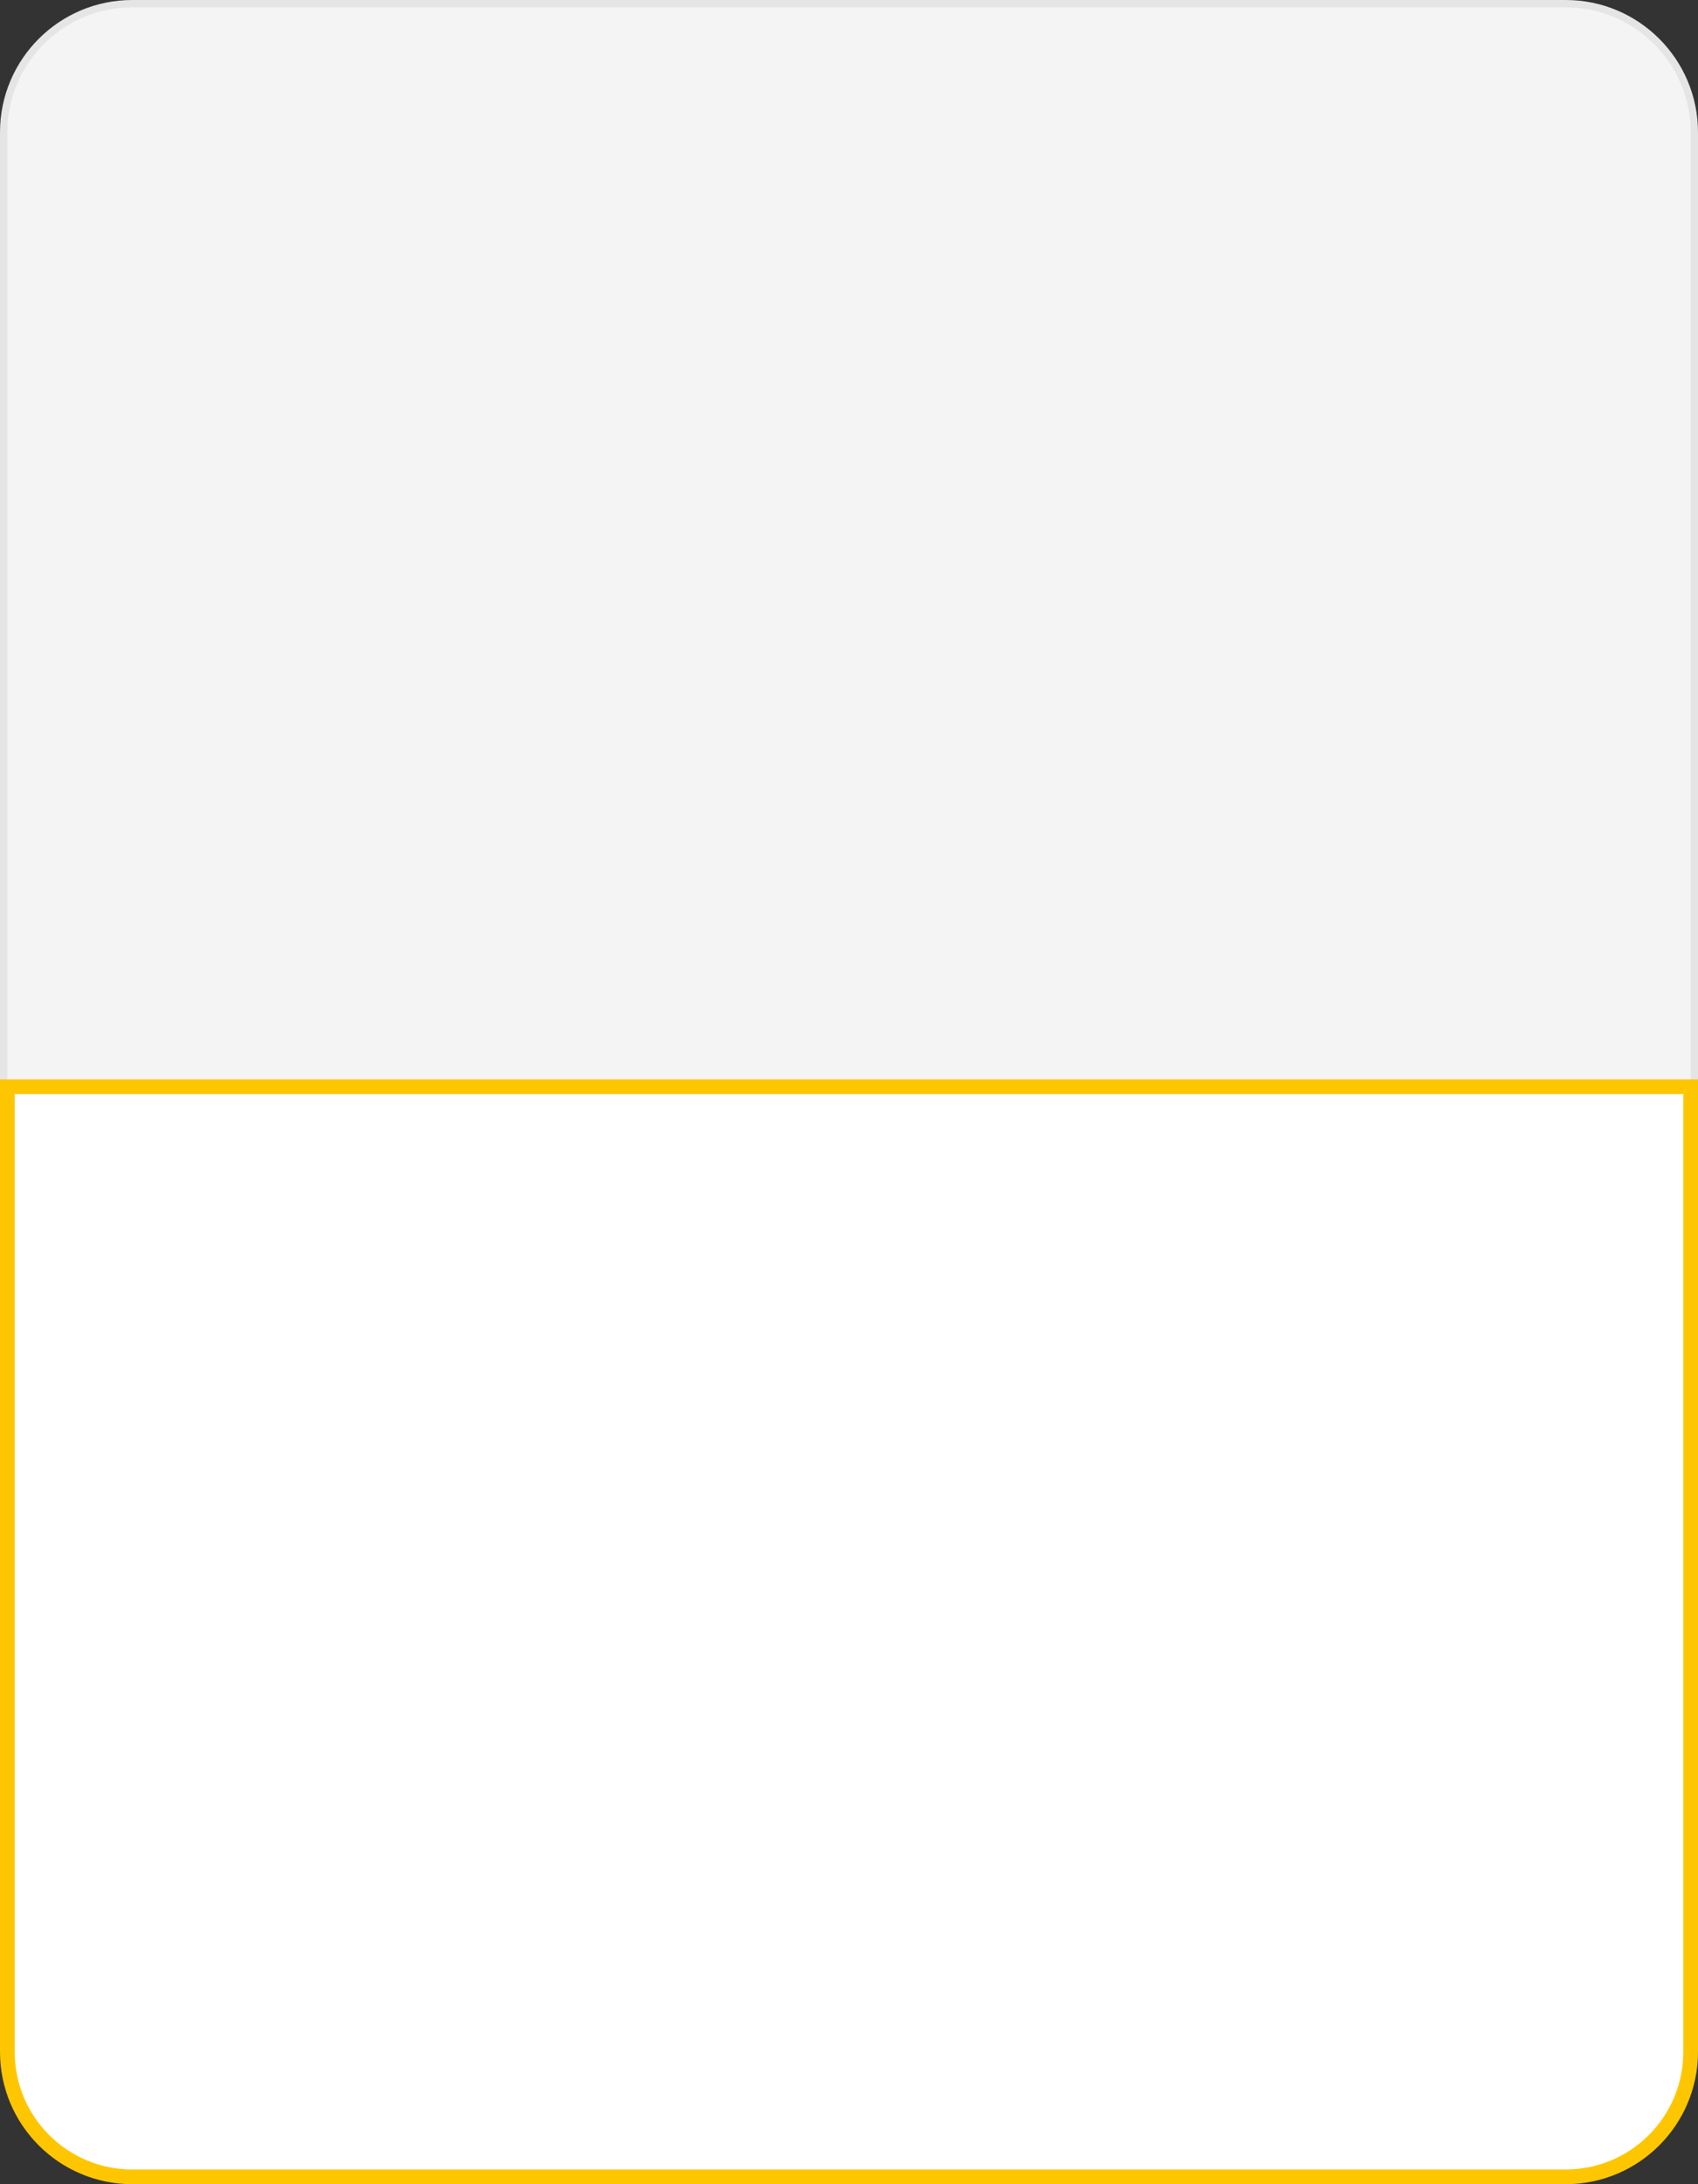
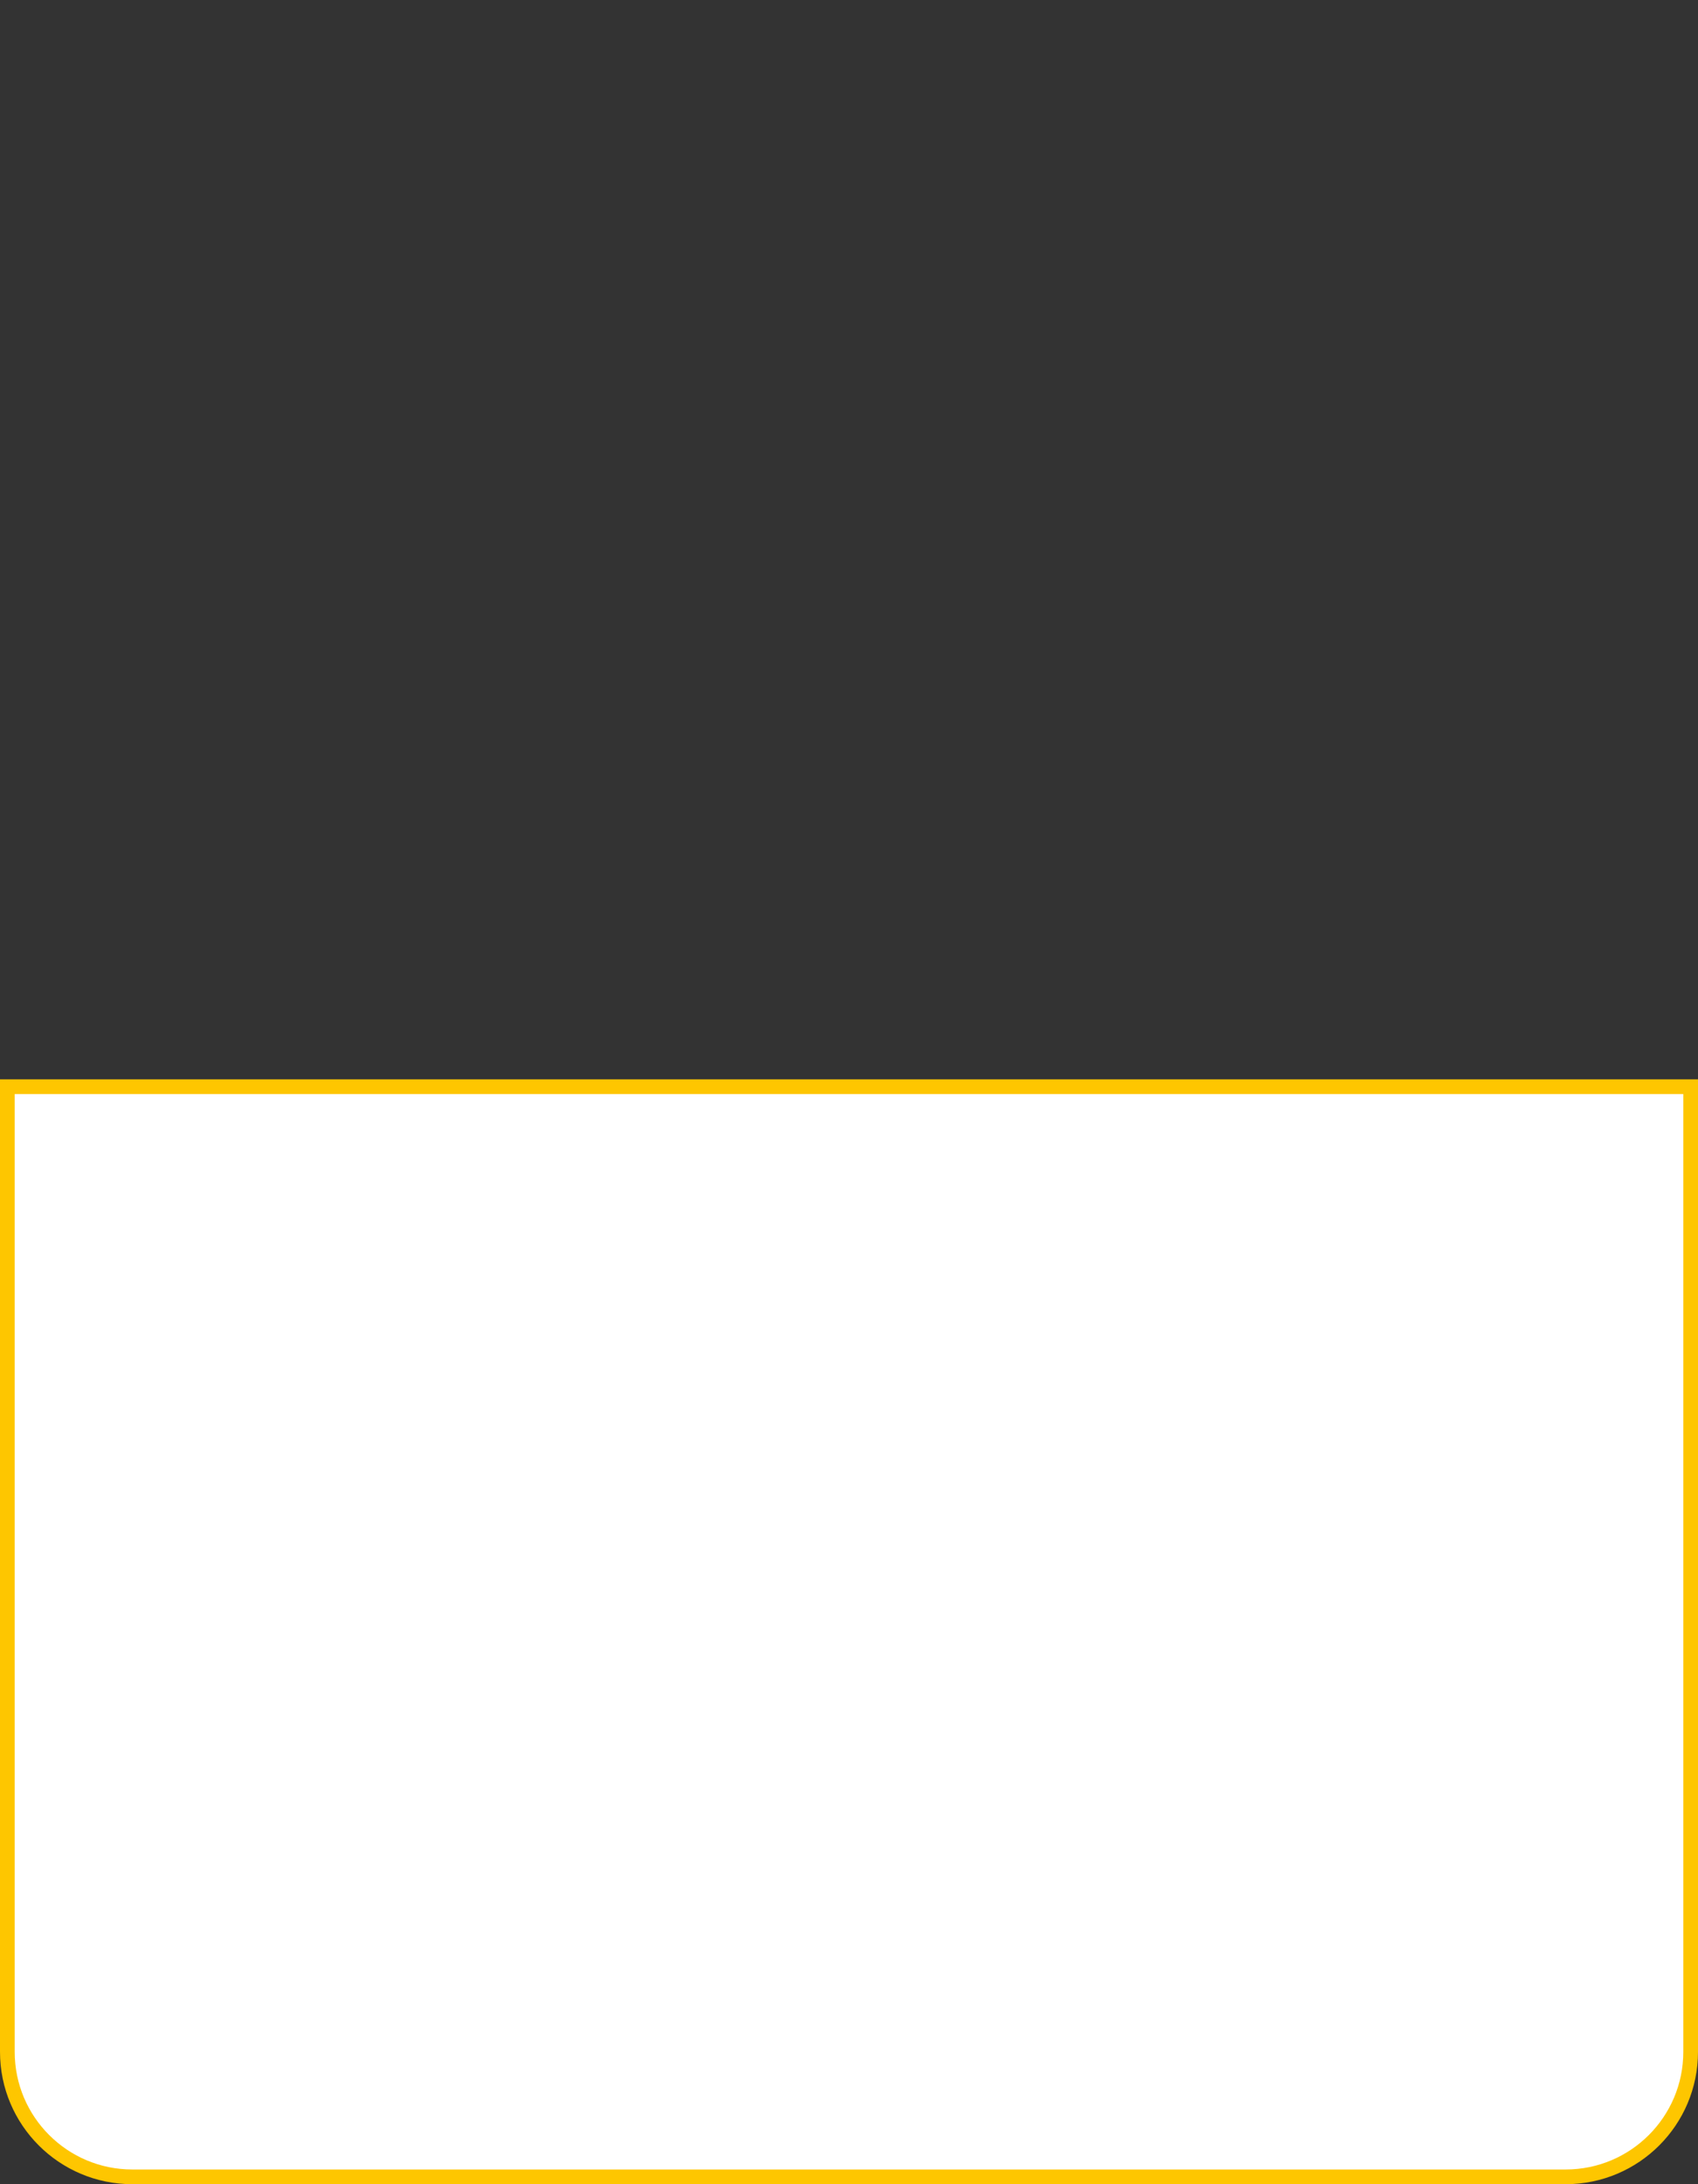
<svg xmlns="http://www.w3.org/2000/svg" width="231" height="297" viewBox="0 0 231 297" fill="none">
  <rect x="0" y="0" width="231" height="297" fill="#333333" stroke="none" />
-   <path d="M230.5 18L230.5 149.732L0.5 149.732L0.5 18C0.5 8.335 8.335 0.5 18 0.5L213 0.5C222.665 0.5 230.5 8.335 230.5 18Z" fill="#F4F4F4" stroke="#E5E5E5" />
  <path d="M230 147.768L230 279C230 288.389 222.389 296 213 296L18 296C8.611 296 1 288.389 1 279L1 147.768L230 147.768Z" fill="white" stroke="#FEC600" stroke-width="2" />
</svg>